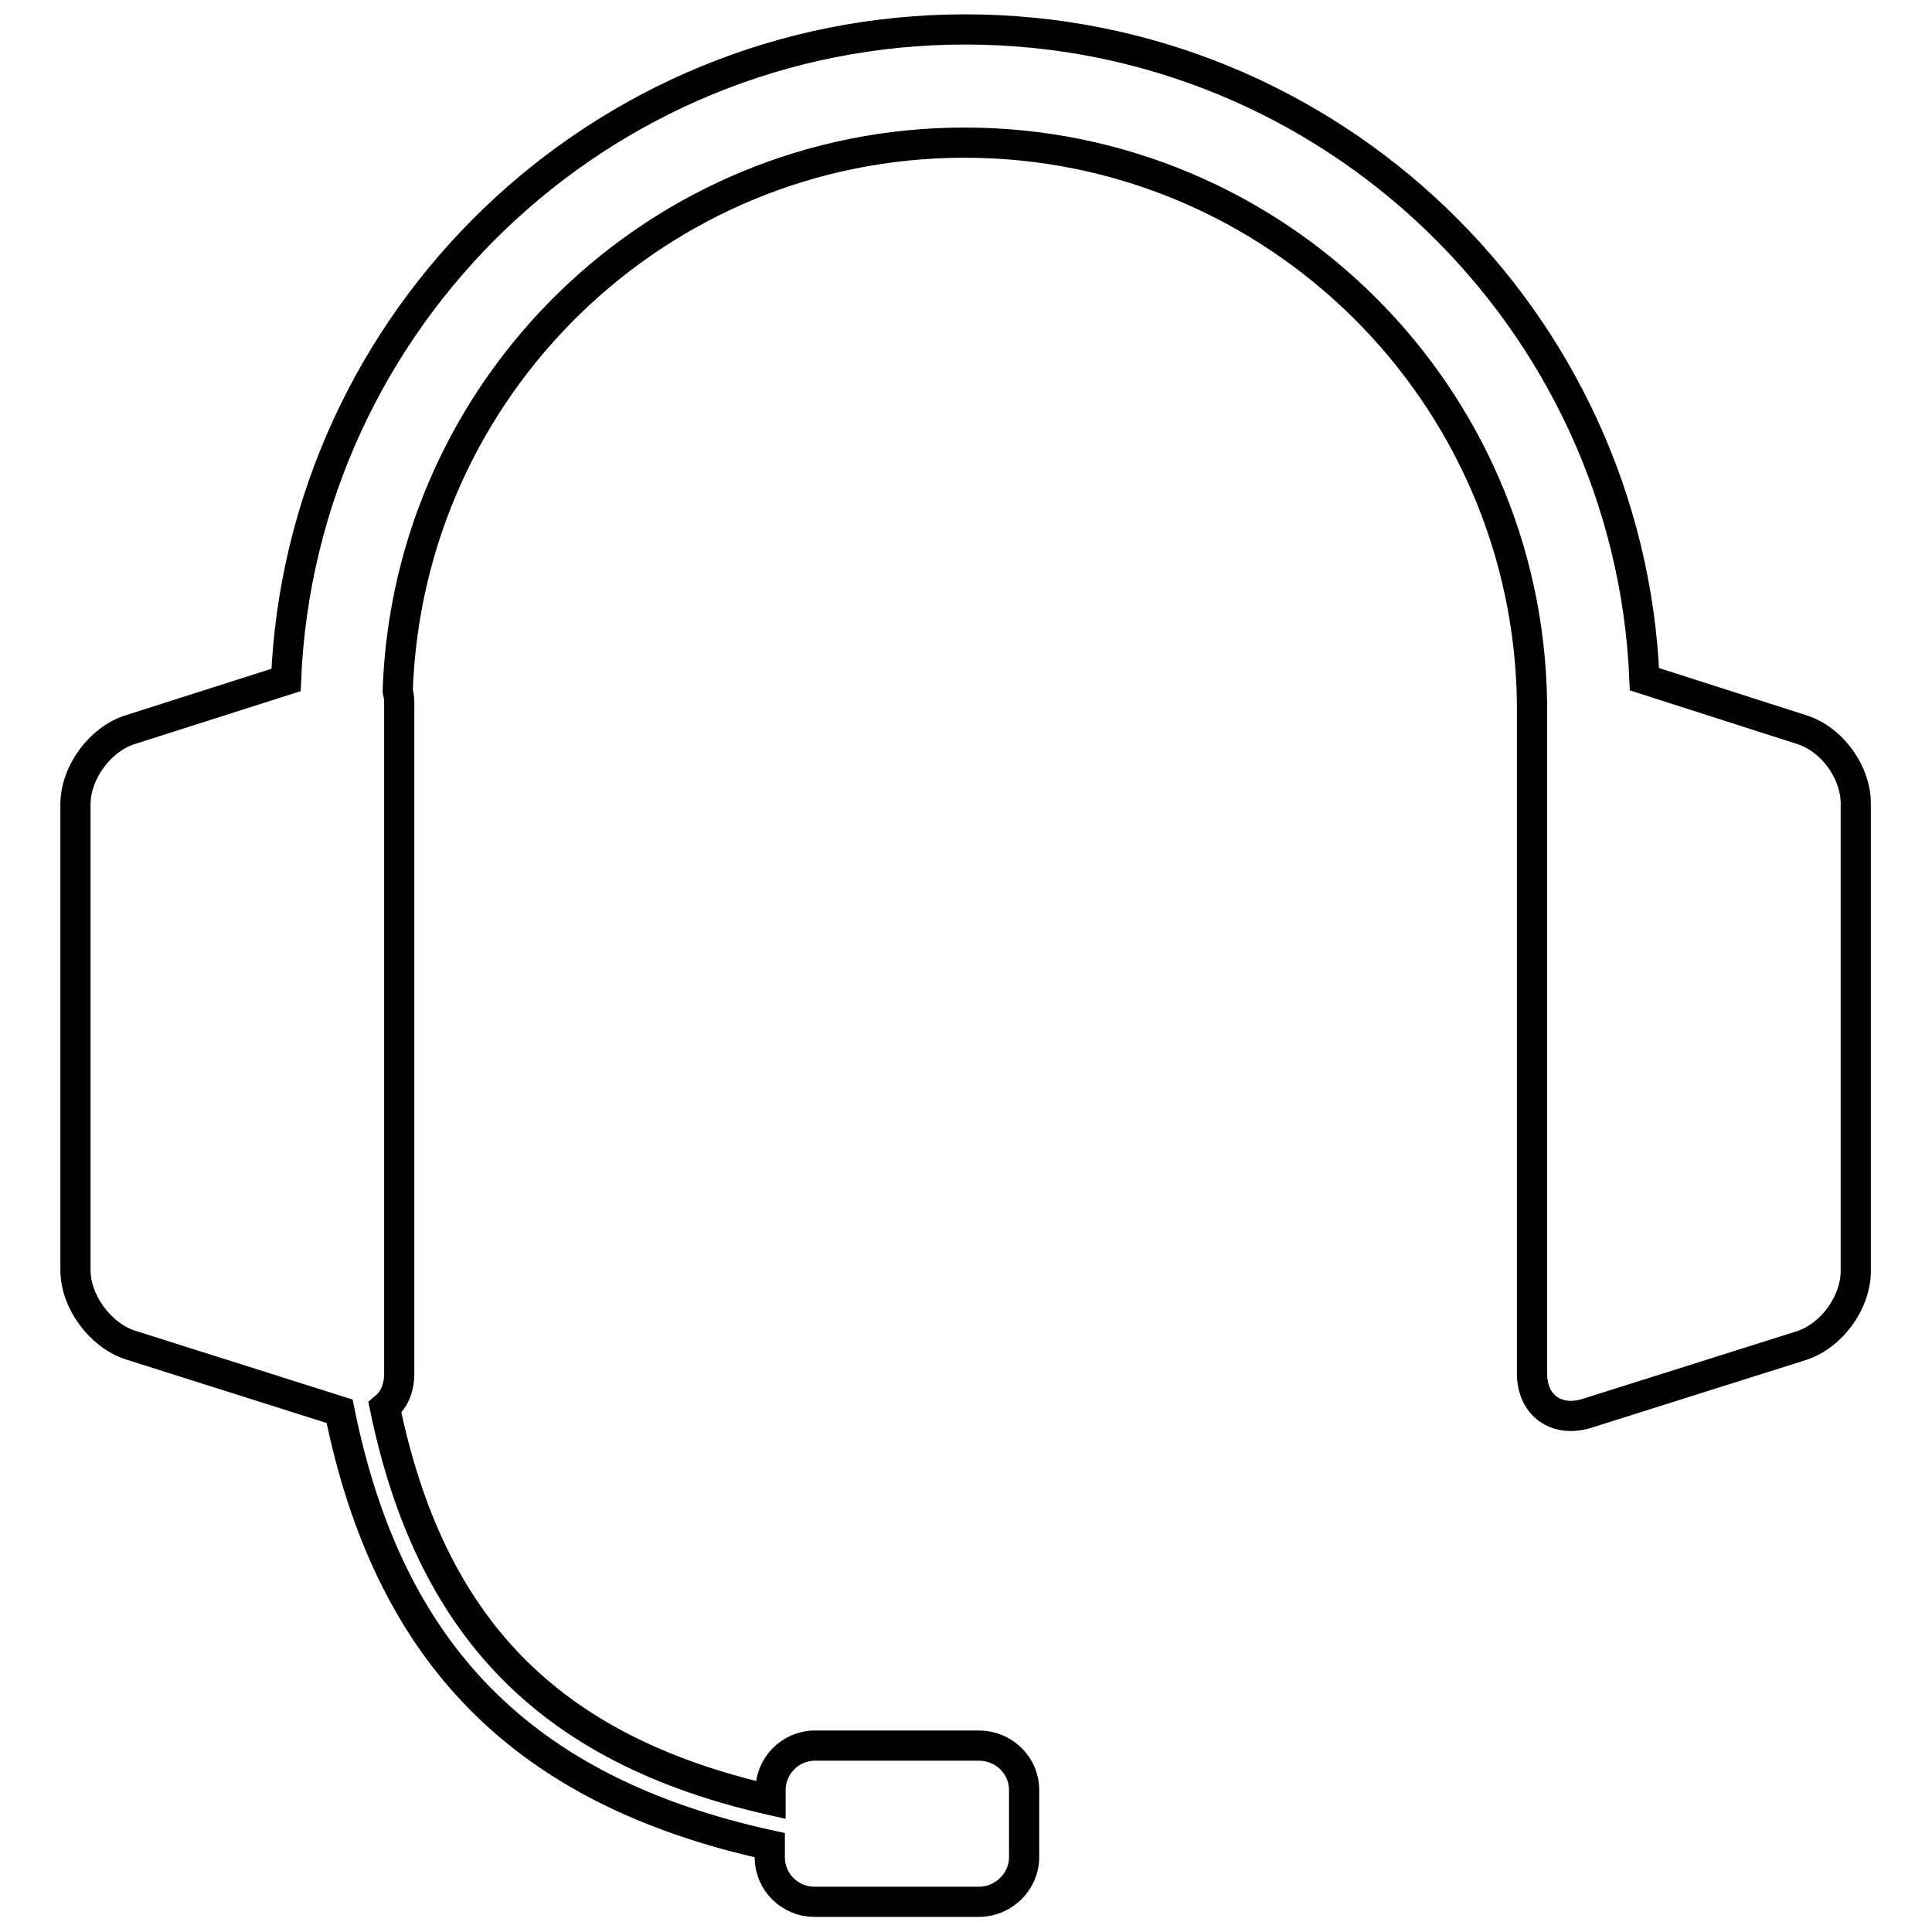
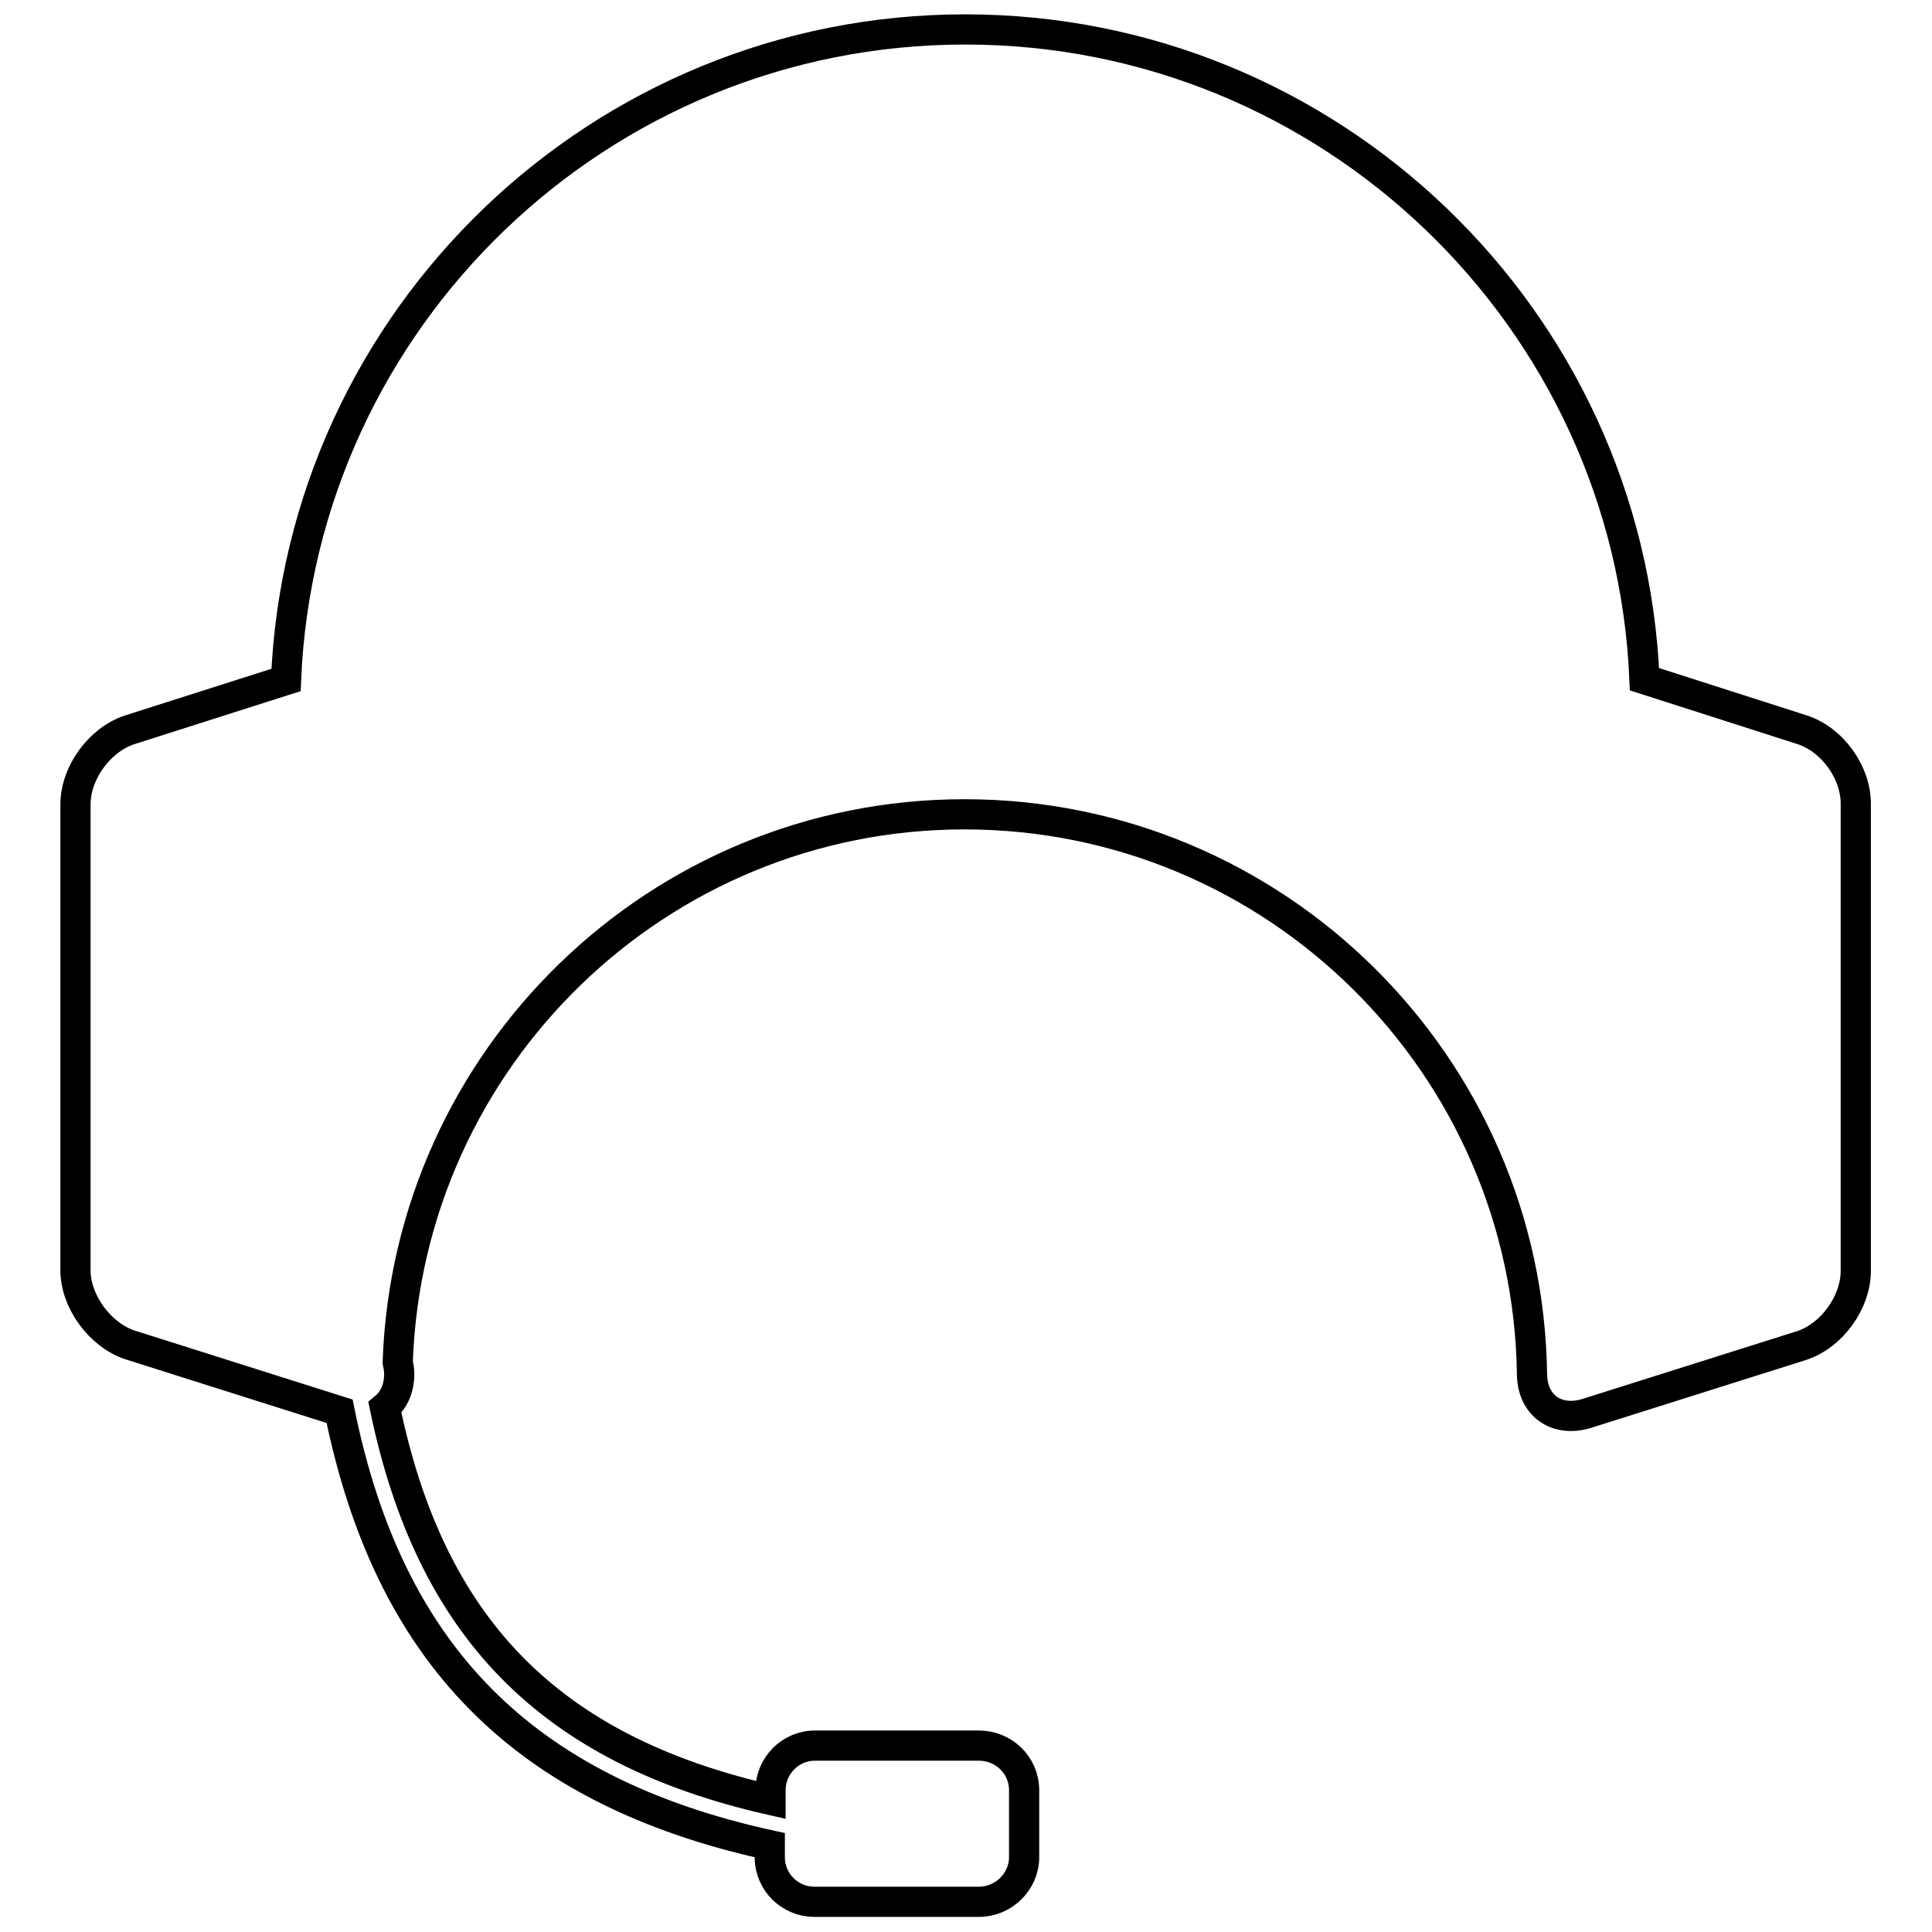
<svg xmlns="http://www.w3.org/2000/svg" version="1.1" x="0px" y="0px" viewBox="0 0 256 256" enable-background="new 0 0 256 256" xml:space="preserve">
  <g>
-     <path stroke-width="4" fill-opacity="0" stroke="#000000" d="M238.8,96.7l-20.9-6.7c-2-47.8-41.6-86.1-90-86.1c-48.4,0-88,38.3-90,86.2l-20.7,6.6 c-4,1.3-7.2,5.7-7.2,9.9v61.7c0,4.2,3.3,8.6,7.2,9.9L45,187c6.5,32.1,24.2,50.3,57,57.5v1.6c0,3.3,2.7,5.9,5.9,5.9h21.8 c3.3,0,6-2.7,6-5.9v-8.9c0-3.3-2.7-5.9-6-5.9H108c-3.3,0-5.9,2.7-5.9,5.9v1.3c-29.5-6.7-45.1-23-51.1-52c1.2-1,1.9-2.5,1.9-4.5V93 c0-0.5-0.1-1-0.2-1.5c1.4-40.3,34.5-72.6,75.1-72.6c41.2,0,74.7,33.2,75.2,74.3V182c0,4.2,3.2,6.5,7.2,5.3l28.5-9 c4-1.3,7.2-5.7,7.2-9.9v-61.7C246,102.4,242.8,98,238.8,96.7L238.8,96.7z" />
+     <path stroke-width="4" fill-opacity="0" stroke="#000000" d="M238.8,96.7l-20.9-6.7c-2-47.8-41.6-86.1-90-86.1c-48.4,0-88,38.3-90,86.2l-20.7,6.6 c-4,1.3-7.2,5.7-7.2,9.9v61.7c0,4.2,3.3,8.6,7.2,9.9L45,187c6.5,32.1,24.2,50.3,57,57.5v1.6c0,3.3,2.7,5.9,5.9,5.9h21.8 c3.3,0,6-2.7,6-5.9v-8.9c0-3.3-2.7-5.9-6-5.9H108c-3.3,0-5.9,2.7-5.9,5.9v1.3c-29.5-6.7-45.1-23-51.1-52c1.2-1,1.9-2.5,1.9-4.5c0-0.5-0.1-1-0.2-1.5c1.4-40.3,34.5-72.6,75.1-72.6c41.2,0,74.7,33.2,75.2,74.3V182c0,4.2,3.2,6.5,7.2,5.3l28.5-9 c4-1.3,7.2-5.7,7.2-9.9v-61.7C246,102.4,242.8,98,238.8,96.7L238.8,96.7z" />
  </g>
</svg>